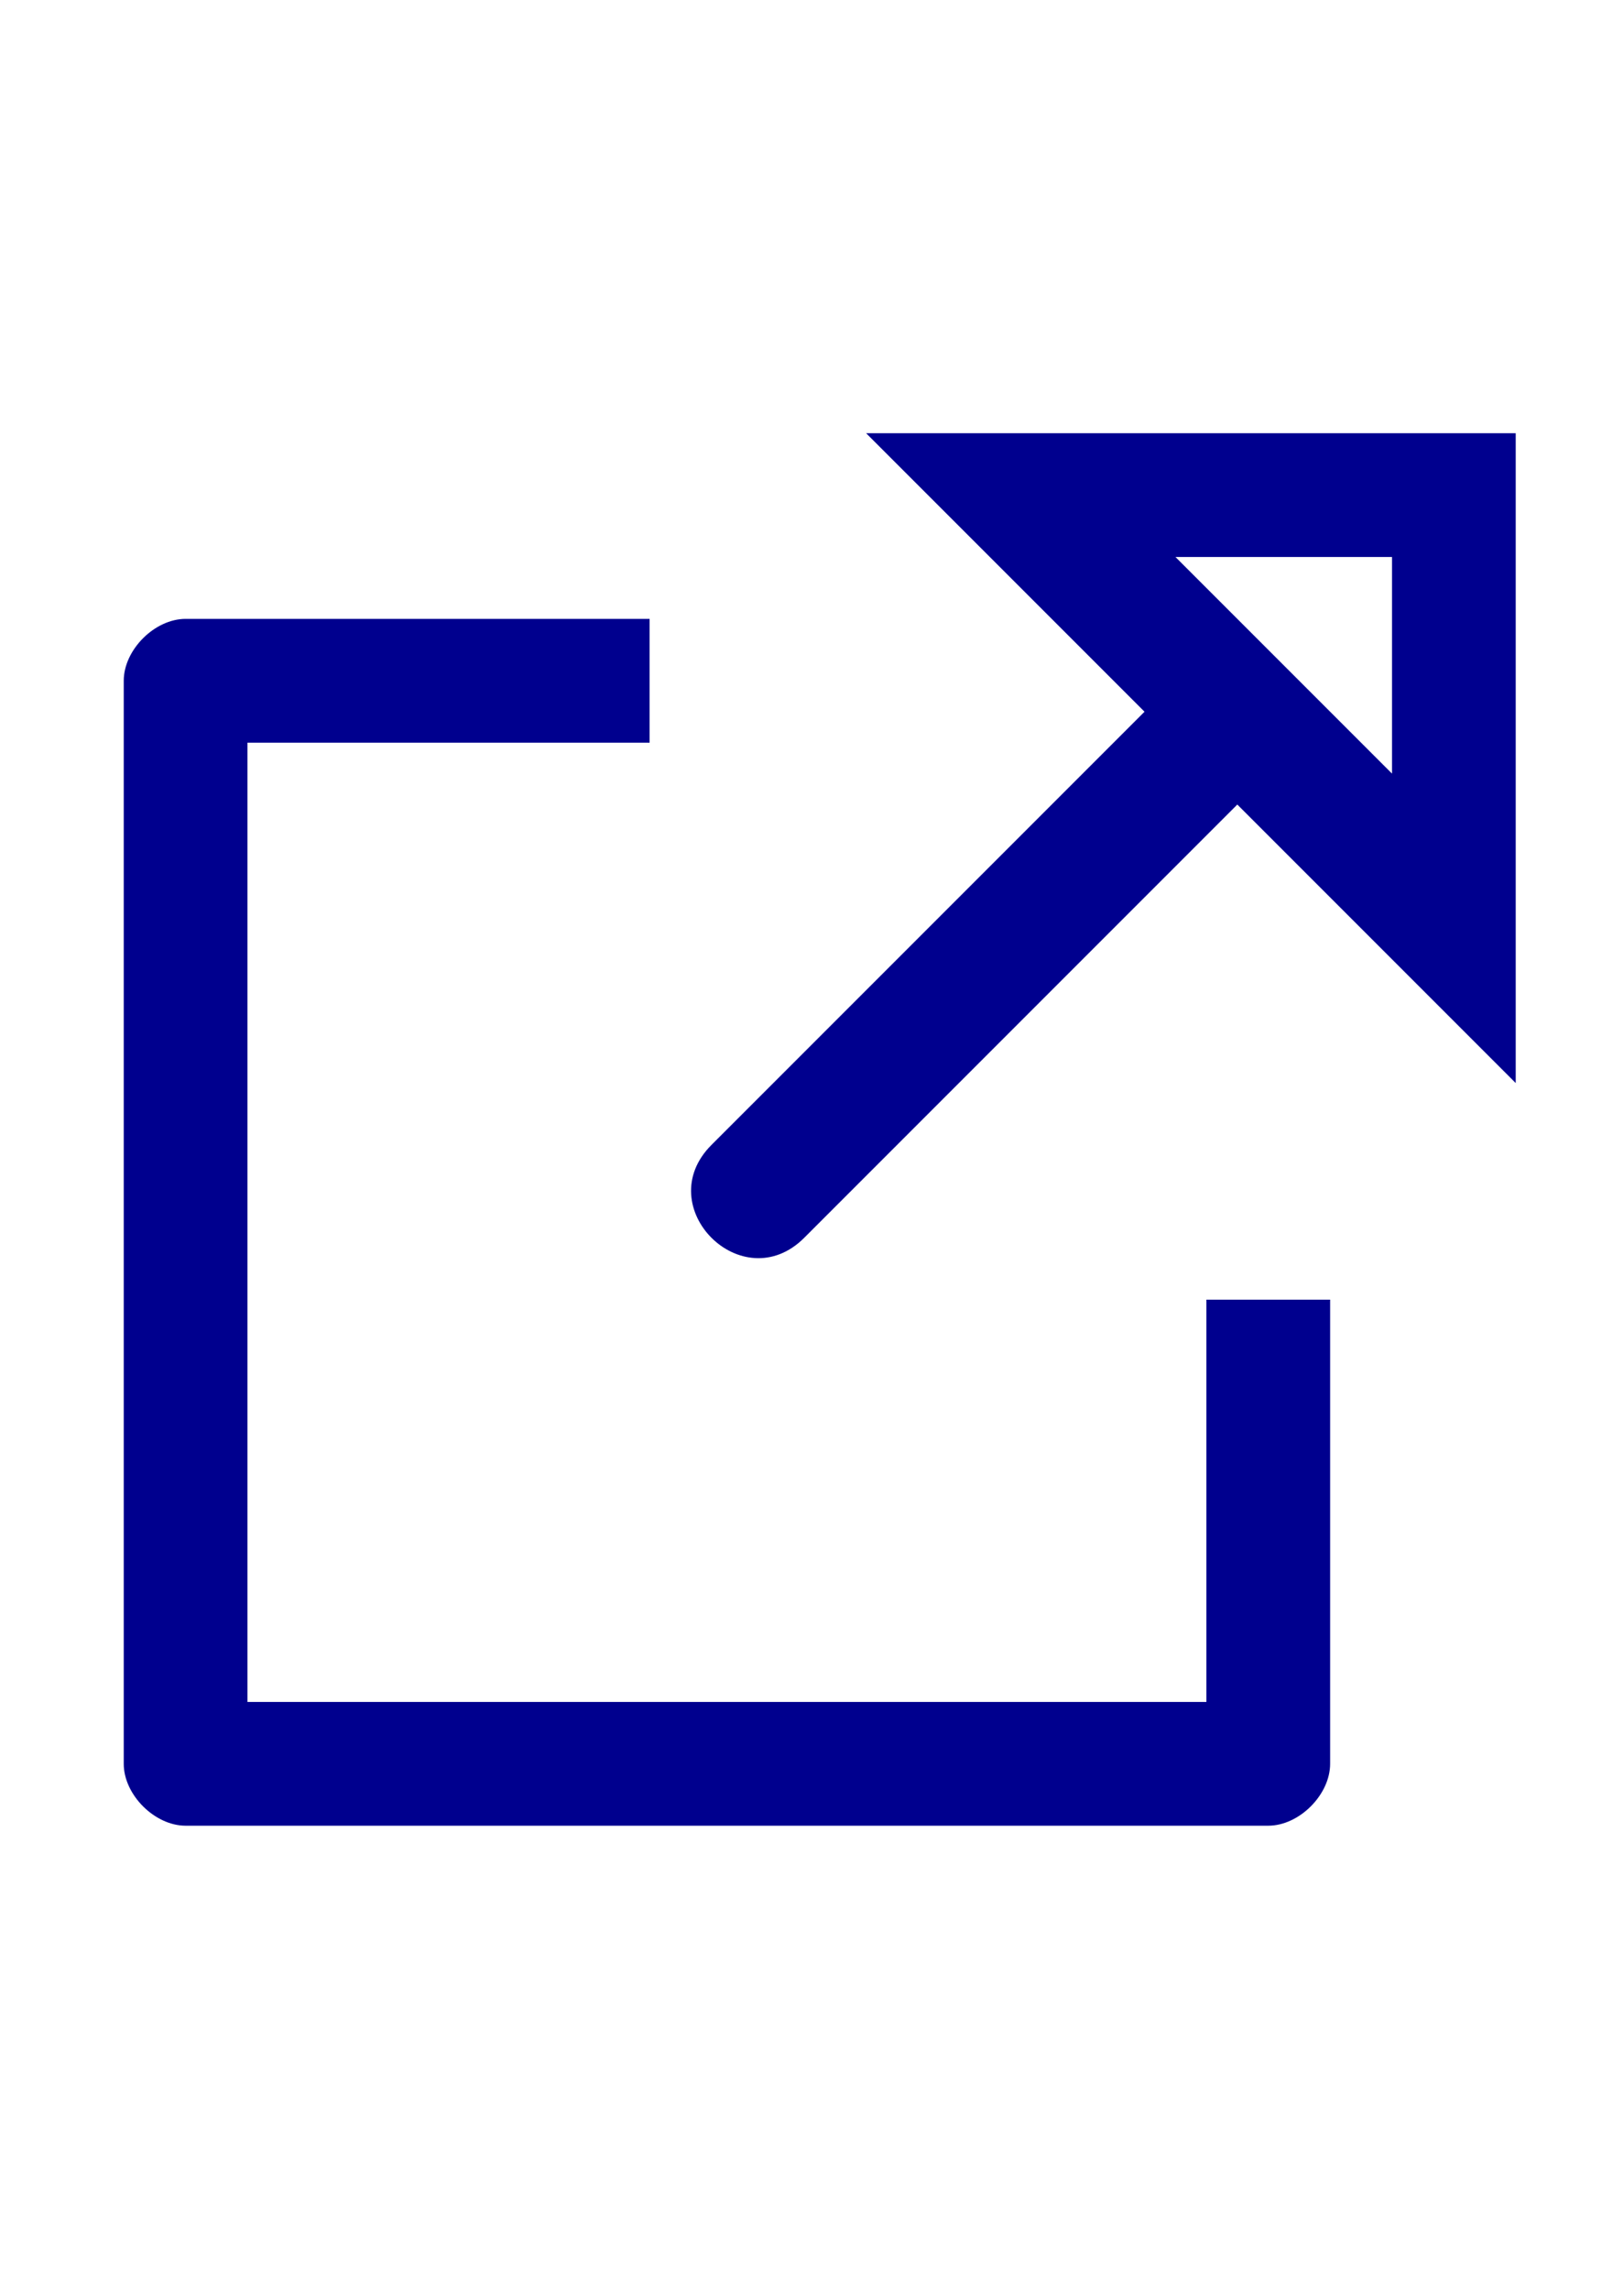
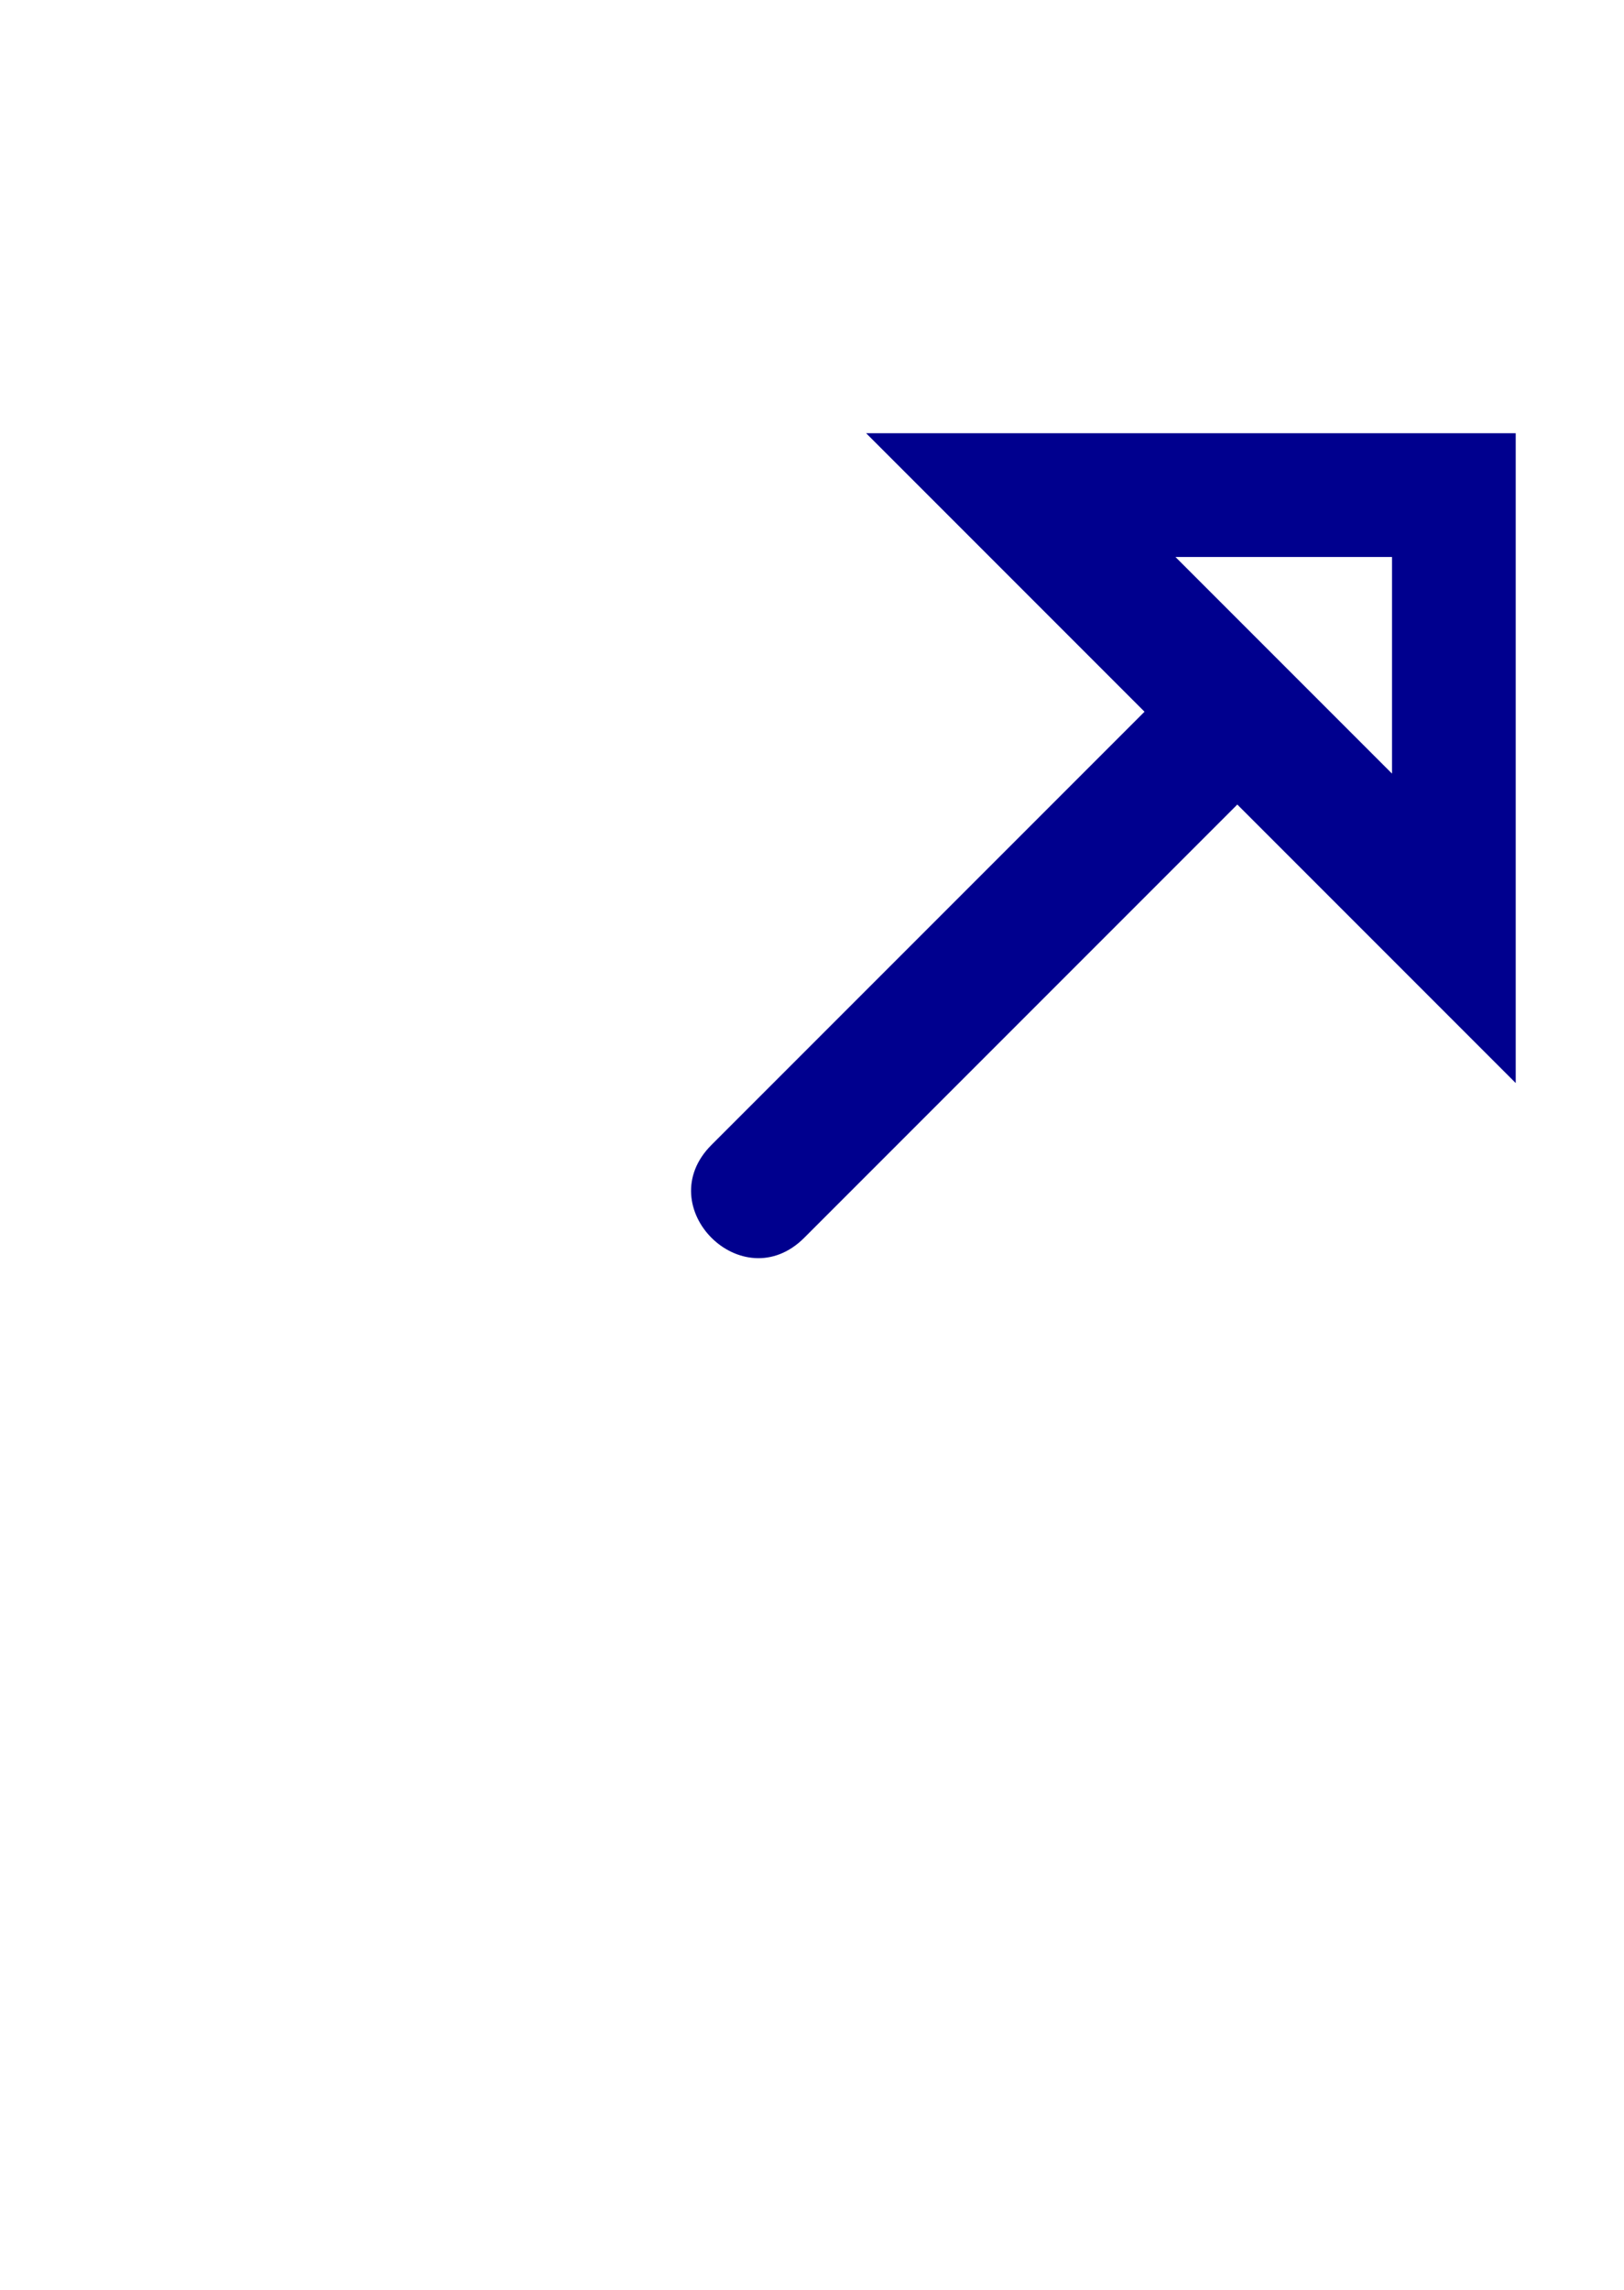
<svg xmlns="http://www.w3.org/2000/svg" viewBox="0 0 297.638 419.528" id="svg6" height="419.528" width="297.638" version="1.1">
  <defs id="defs10" />
-   <path id="path2" style="fill:#00008e;fill-rule:evenodd" d="m 34.016,334.488 c -5.669,0 -11.338,-5.669 -11.338,-11.339 V 124.724 c 0,-5.669 5.669,-11.339 11.338,-11.339 h 85.04 V 136.063 H 45.354 v 175.748 h 175.748 v -73.701 h 22.677 l -1e-4,85.039 c 0,5.67 -5.669,11.339 -11.338,11.339 z" />
  <path id="path4" style="fill:#00008e;fill-rule:evenodd" d="m 147.401,226.772 c -11.339,11.338 -28.346,-5.669 -17.008,-17.008 l 79.37,-79.37 -51.024,-51.024 h 119.055 v 119.055 l -51.024,-51.024 z m 68.032,-124.725 39.685,39.685 v -39.685 z" />
</svg>